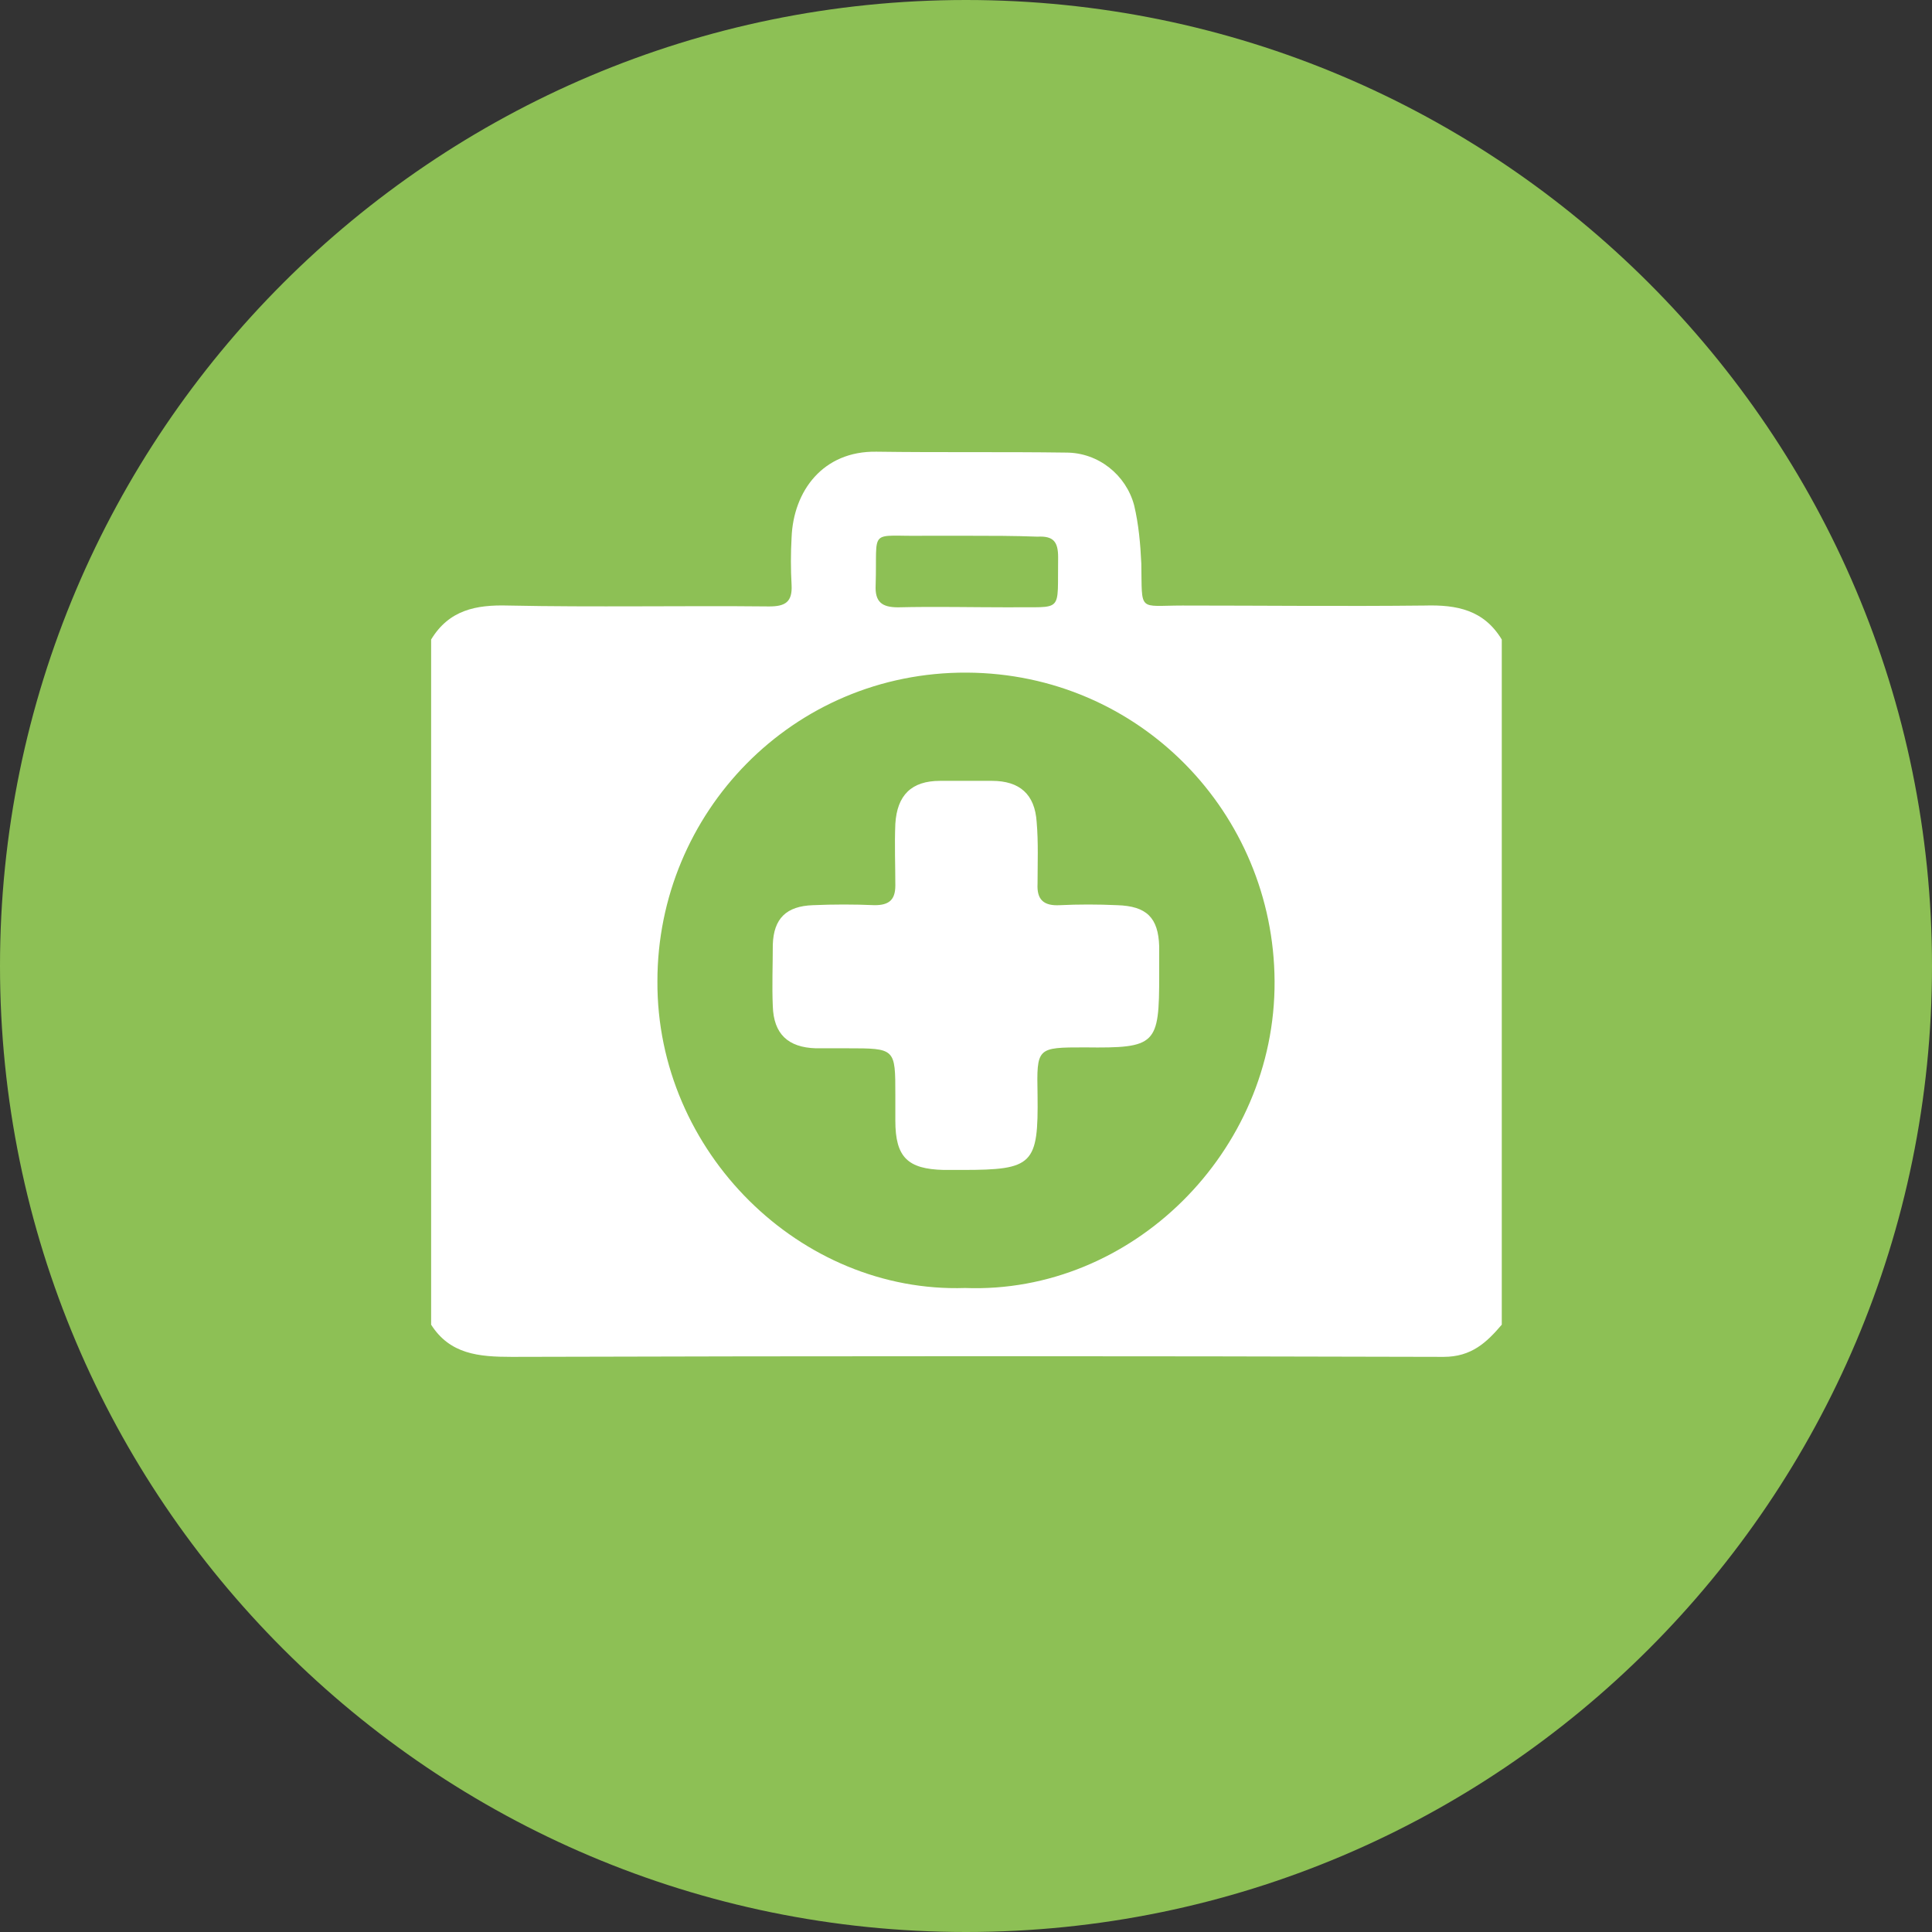
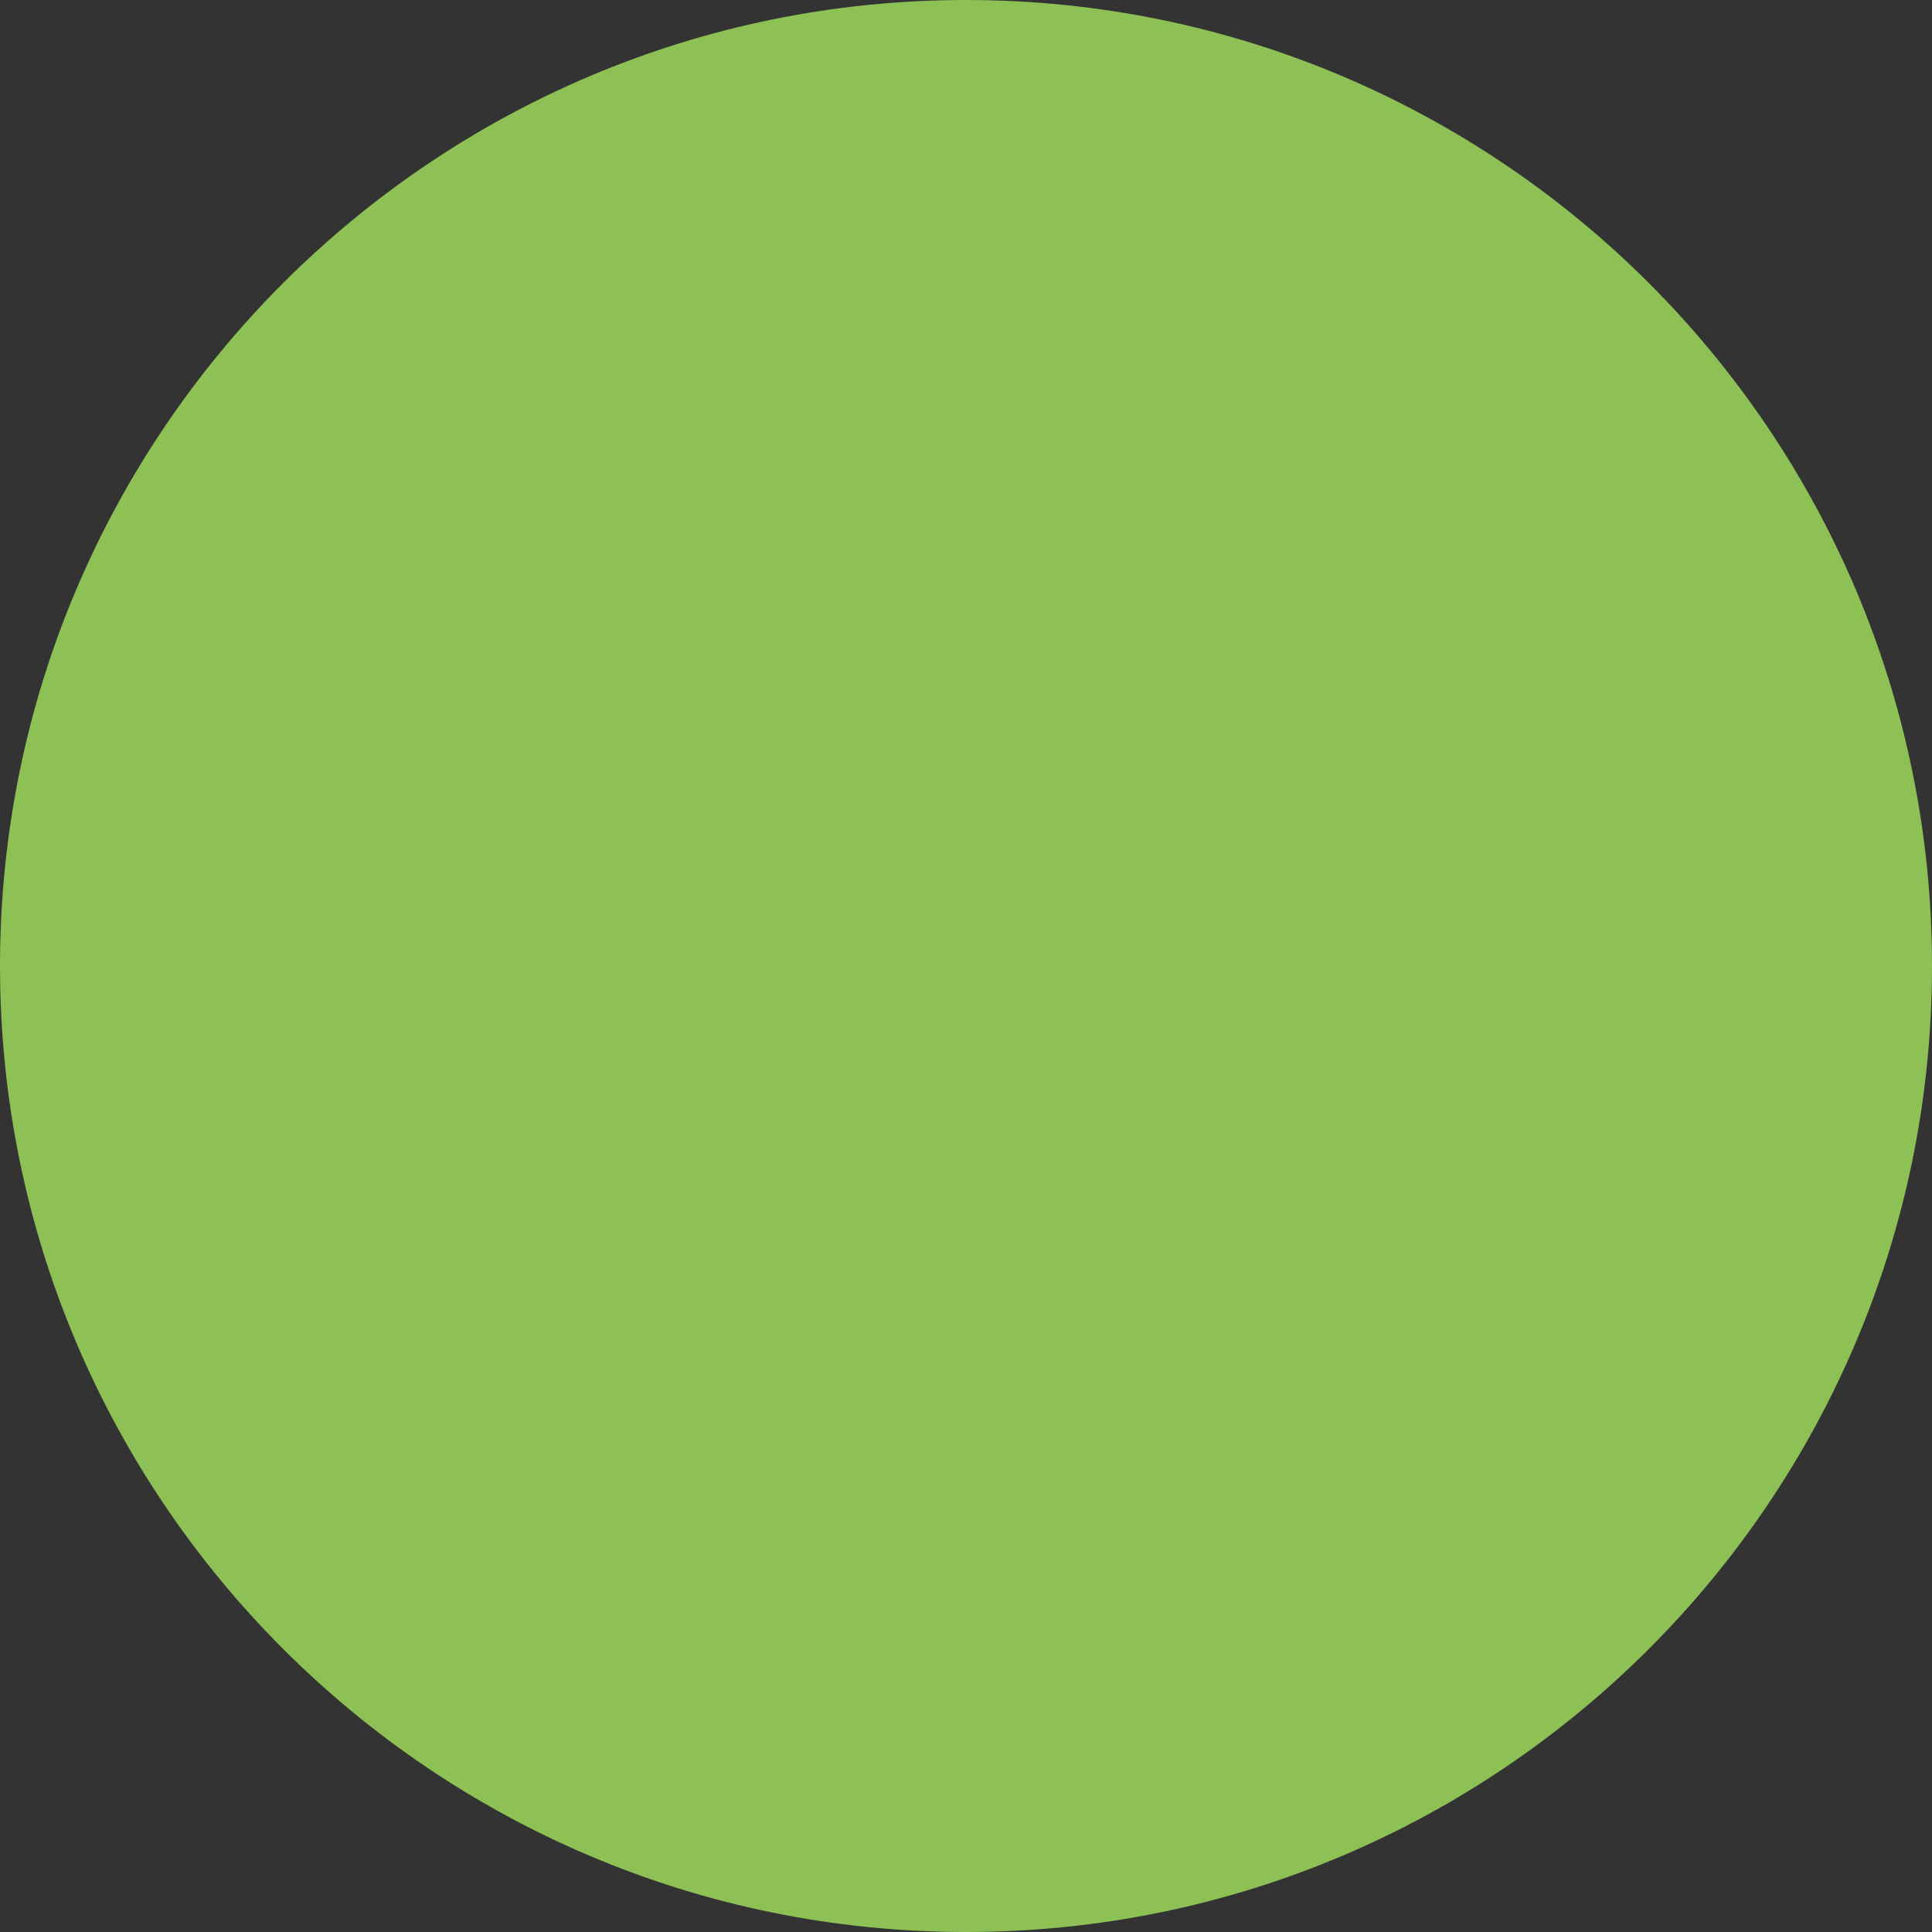
<svg xmlns="http://www.w3.org/2000/svg" viewBox="0 0 216 216">
  <rect x="0" y="0" width="216" height="216" fill="#333333" stroke="none" />
  <g fill="none">
    <path d="M216 108c0 59.6-48.4 108-108 108S0 167.6 0 108 48.4 0 108 0s108 48.4 108 108z" fill="#8DC055" />
-     <path d="M48.2 148.1V71.5c2-3.3 5-3.9 8.6-3.8 9.7.2 19.5 0 29.2.1 1.8 0 2.6-.5 2.5-2.4-.1-1.8-.1-3.5 0-5.3.2-5.2 3.5-9.7 9.5-9.6 7.1.1 14.2 0 21.2.1 3.6 0 6.7 2.5 7.6 5.9.5 2.1.7 4.3.8 6.5.1 5.5-.4 4.7 4.6 4.7 9 0 18 .1 27.1 0 3.6-.1 6.6.5 8.6 3.8v76.6c-1.7 2-3.4 3.6-6.5 3.6-34.7-.1-69.5-.1-104.2 0-3.7 0-6.9-.3-9-3.6m59.7-4.1c18.6.7 34.7-15.2 34.6-34.3-.1-18.8-15.1-34.4-34.4-34.5-19.5-.1-34.6 15.7-34.6 34.5-.1 19.1 16 34.9 34.4 34.3m.4-84.1h-5c-6.3.1-5.2-1-5.4 5.5-.1 1.9.7 2.5 2.5 2.5 4.1-.1 8.3 0 12.5 0 6.1-.1 5.3.8 5.4-5.6 0-1.7-.5-2.4-2.3-2.3-2.6-.1-5.2-.1-7.7-.1" fill="#fff" />
-     <path d="M129.6 109c0 7.8-.3 8.2-8.3 8.1-5.4 0-5.4 0-5.3 5.3.1 7.8-.5 8.4-8.4 8.4h-2.1c-4-.1-5.4-1.4-5.4-5.5v-2.9c0-5.2 0-5.2-5.4-5.2h-3.5c-3.1-.1-4.7-1.6-4.8-4.7-.1-2.3 0-4.6 0-6.9.1-2.9 1.5-4.3 4.5-4.4 2.3-.1 4.6-.1 6.9 0 1.6 0 2.3-.6 2.3-2.2 0-2.3-.1-4.6 0-6.9.2-3.2 1.8-4.8 5-4.8h5.8c3.1 0 4.8 1.5 5 4.6.2 2.3.1 4.6.1 6.9-.1 1.8.7 2.5 2.5 2.4 2.1-.1 4.2-.1 6.4 0 3.3.1 4.6 1.4 4.7 4.6v3.2" fill="#fff" />
  </g>
</svg>